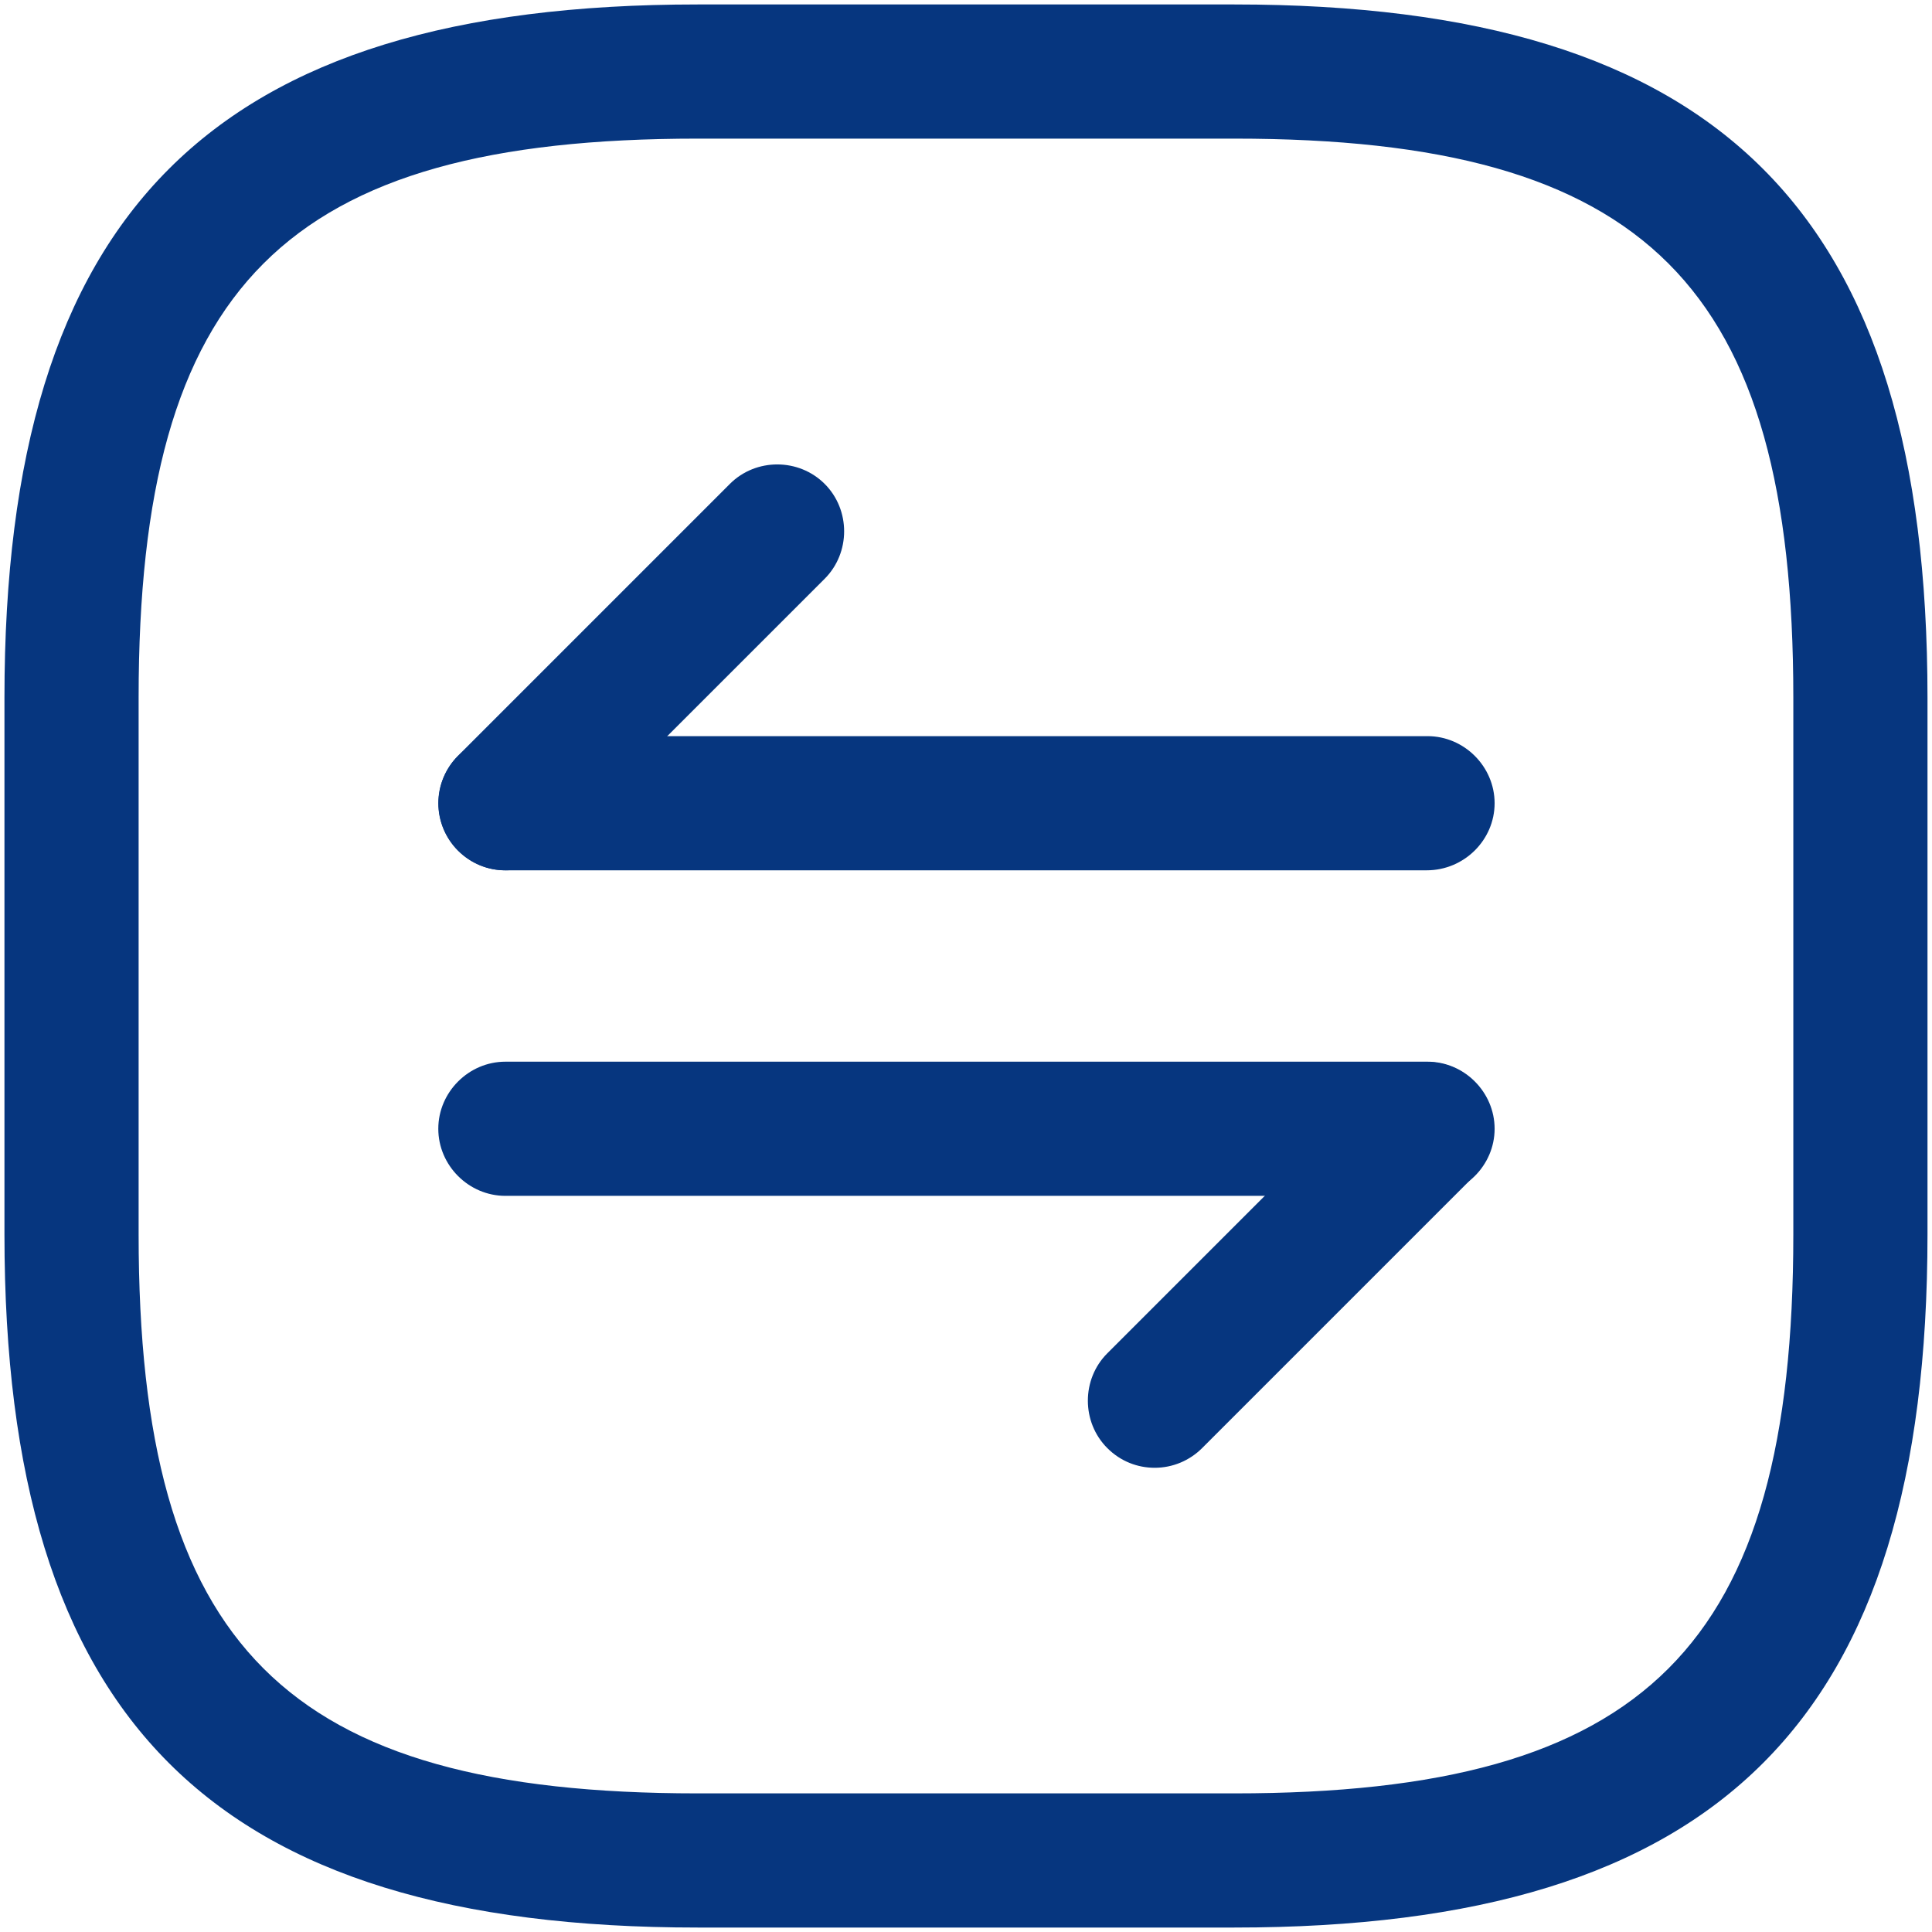
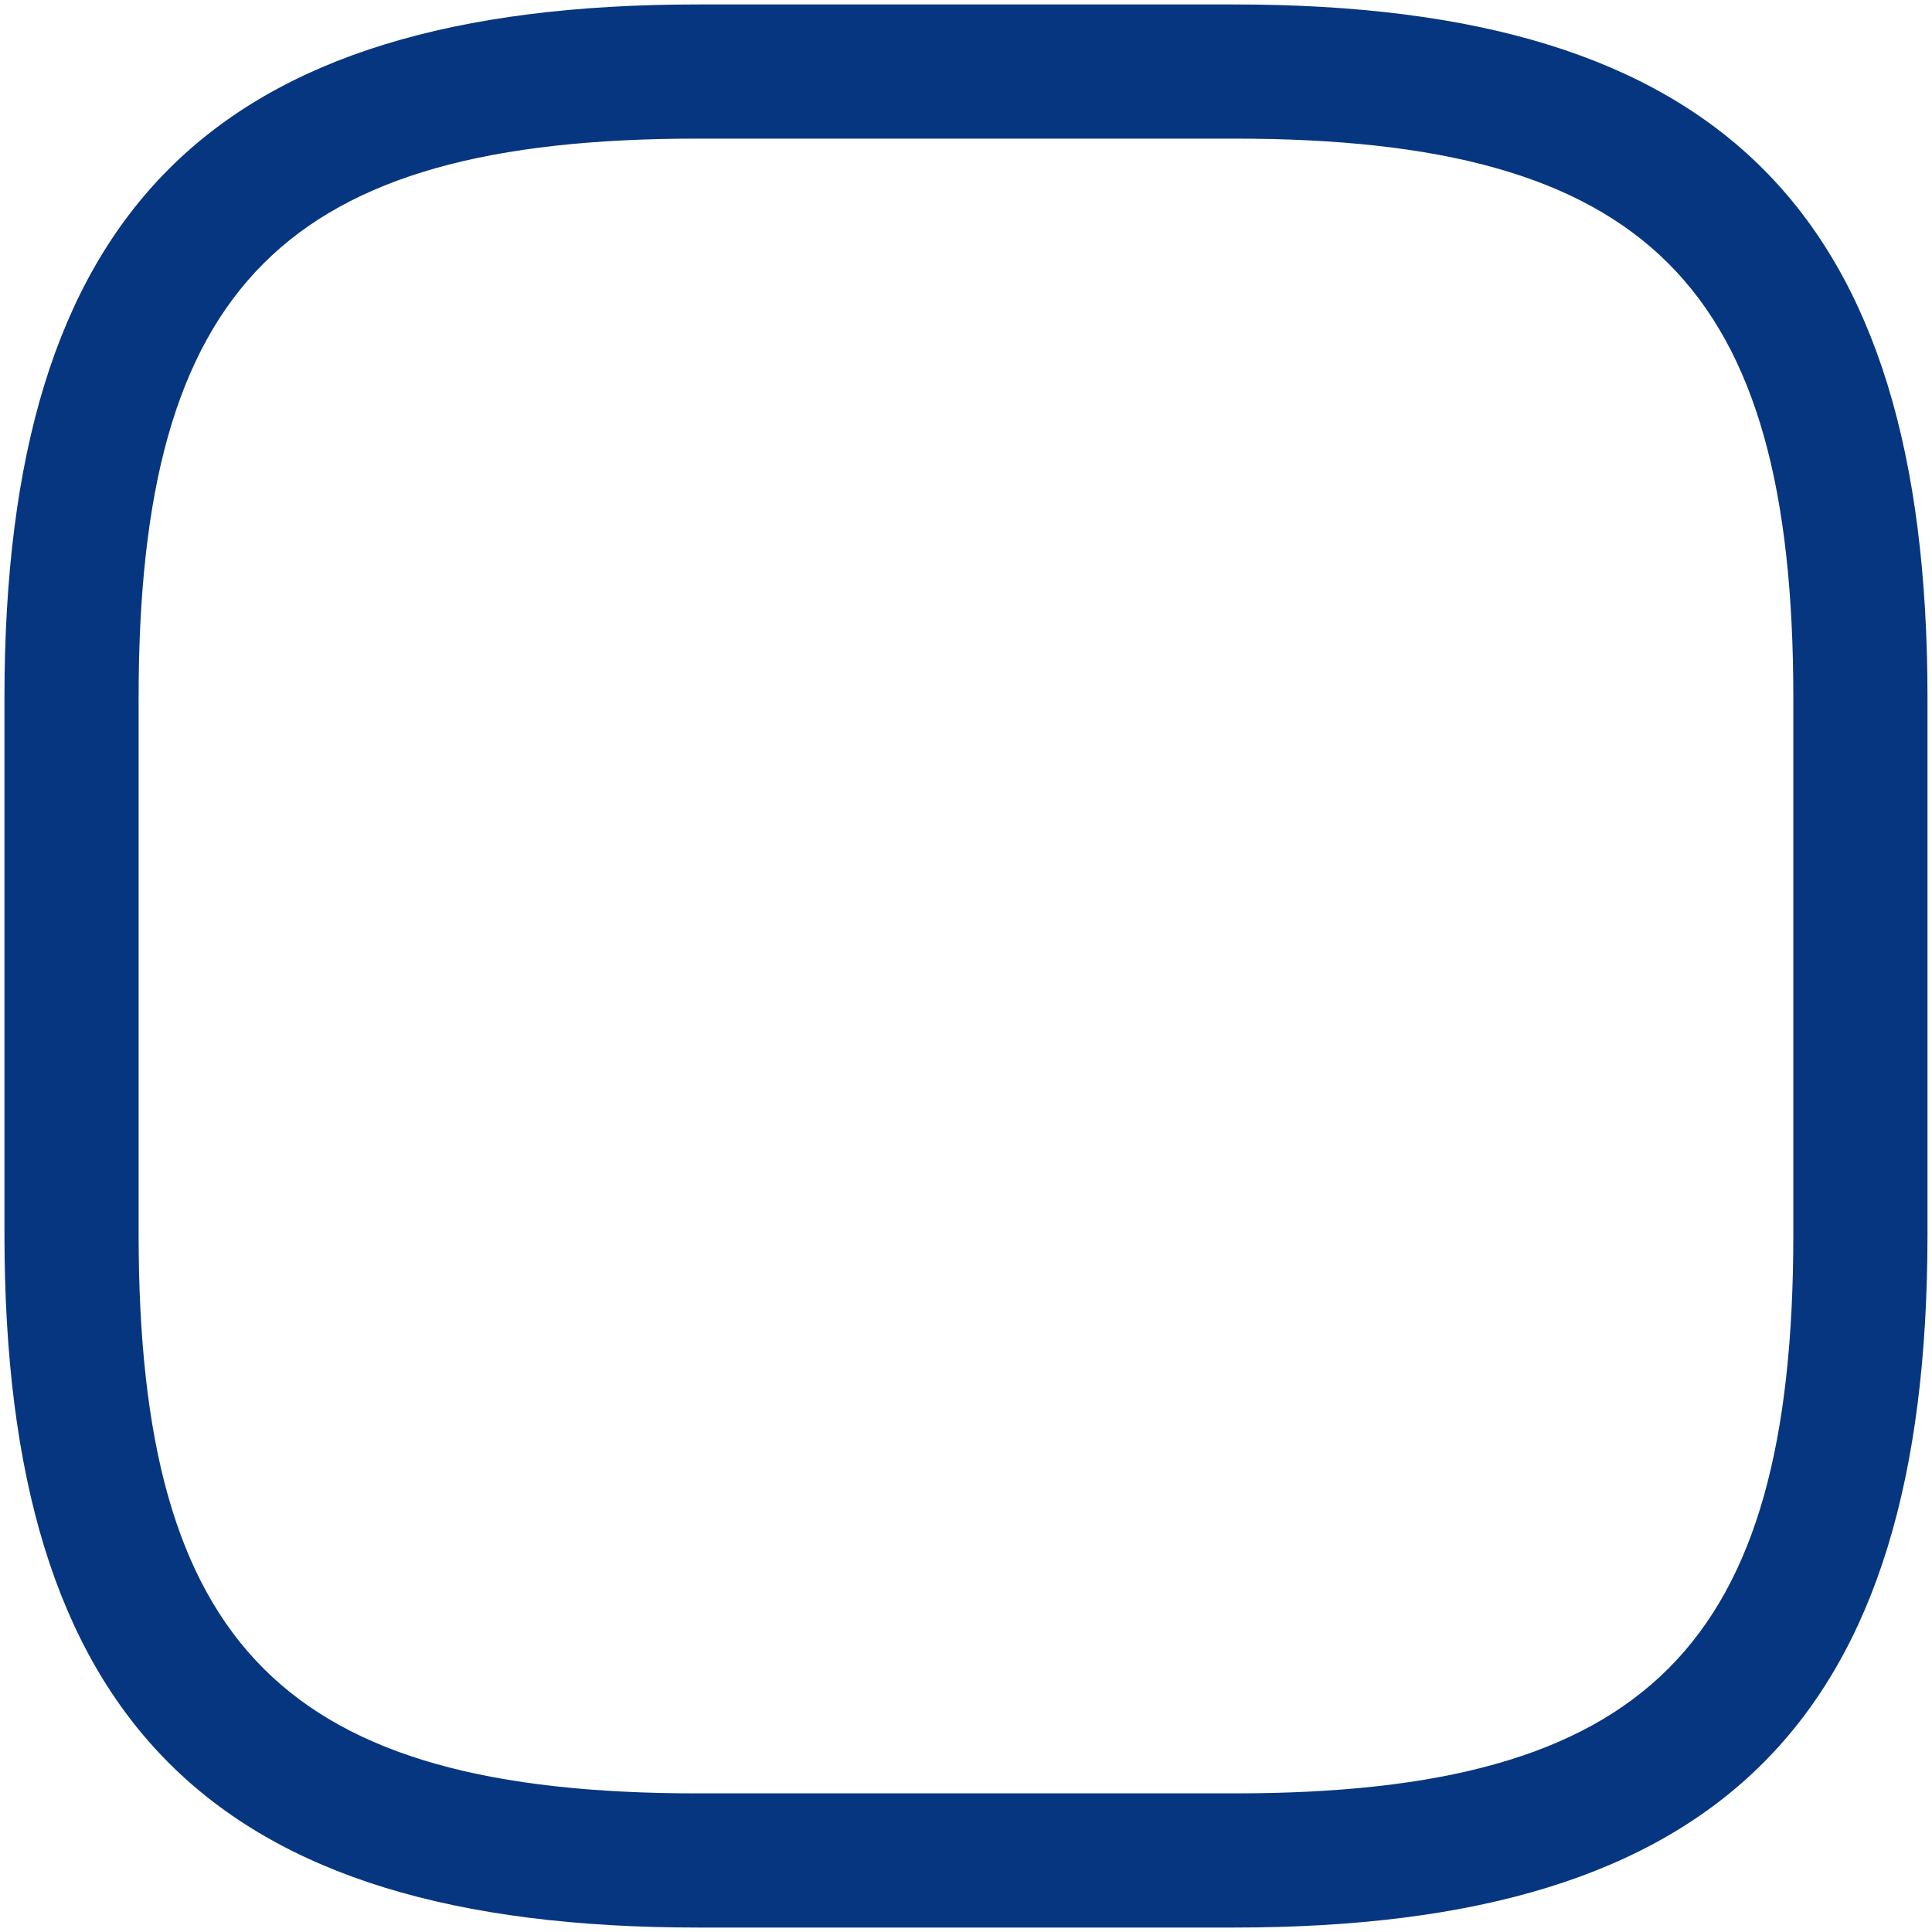
<svg xmlns="http://www.w3.org/2000/svg" width="36" height="36" viewBox="0 0 36 36" fill="none">
  <path d="M23 35.917H13C3.95 35.917 0.083 32.05 0.083 23V13C0.083 3.95 3.95 0.083 13 0.083H23C32.05 0.083 35.916 3.95 35.916 13V23C35.916 32.05 32.05 35.917 23 35.917ZM13 2.583C5.316 2.583 2.583 5.317 2.583 13V23C2.583 30.683 5.316 33.417 13 33.417H23C30.683 33.417 33.416 30.683 33.416 23V13C33.416 5.317 30.683 2.583 23 2.583H13Z" fill="#06367F" />
-   <path d="M21.516 27.35C21.2 27.35 20.883 27.233 20.633 26.983C20.15 26.5 20.15 25.7 20.633 25.217L25.7 20.15C26.183 19.667 26.983 19.667 27.466 20.15C27.95 20.633 27.95 21.433 27.466 21.917L22.4 26.983C22.166 27.217 21.85 27.35 21.516 27.35Z" fill="#06367F" />
-   <path d="M26.584 22.283H9.417C8.734 22.283 8.167 21.717 8.167 21.033C8.167 20.35 8.734 19.783 9.417 19.783H26.6C27.284 19.783 27.85 20.35 27.85 21.033C27.85 21.717 27.284 22.283 26.584 22.283Z" fill="#06367F" />
-   <path d="M9.417 16.217C9.1 16.217 8.783 16.1 8.533 15.85C8.05 15.367 8.05 14.567 8.533 14.084L13.6 9.017C14.083 8.533 14.883 8.533 15.367 9.017C15.85 9.5 15.85 10.3 15.367 10.784L10.3 15.85C10.05 16.1 9.733 16.217 9.417 16.217Z" fill="#06367F" />
-   <path d="M26.584 16.217H9.417C8.734 16.217 8.167 15.65 8.167 14.967C8.167 14.284 8.734 13.717 9.417 13.717H26.6C27.284 13.717 27.85 14.284 27.85 14.967C27.85 15.65 27.284 16.217 26.584 16.217Z" fill="#06367F" />
</svg>